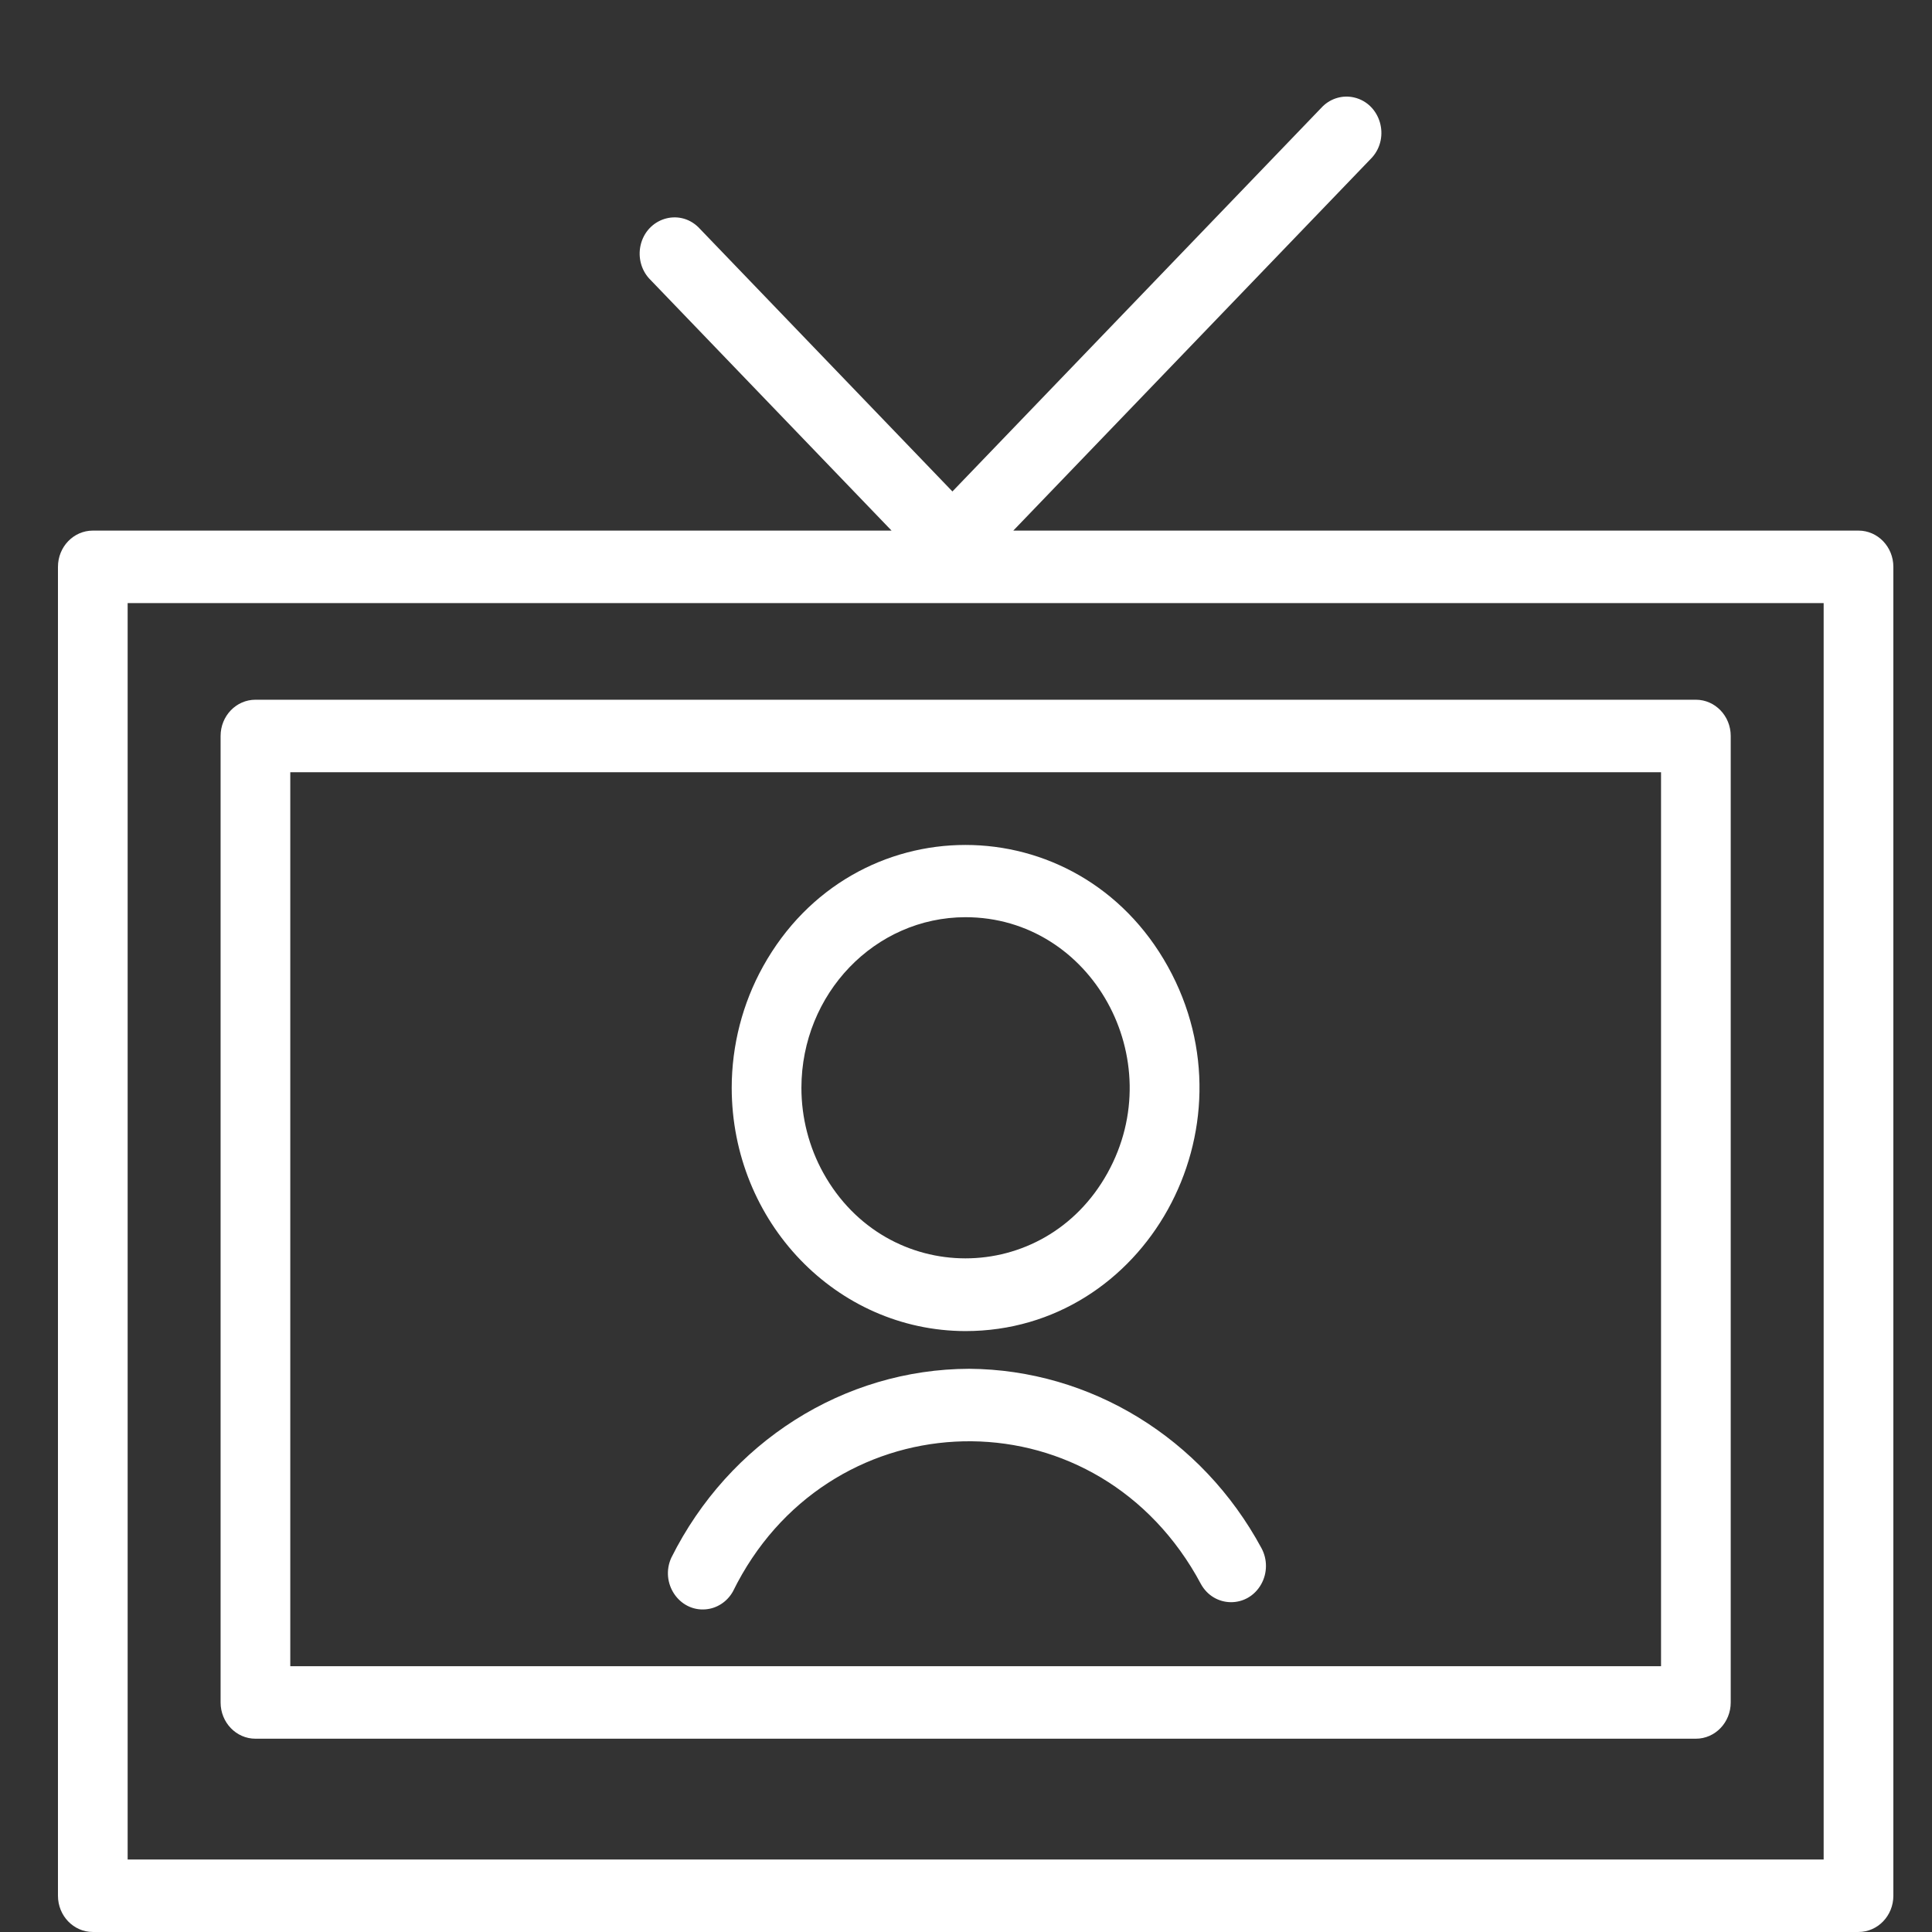
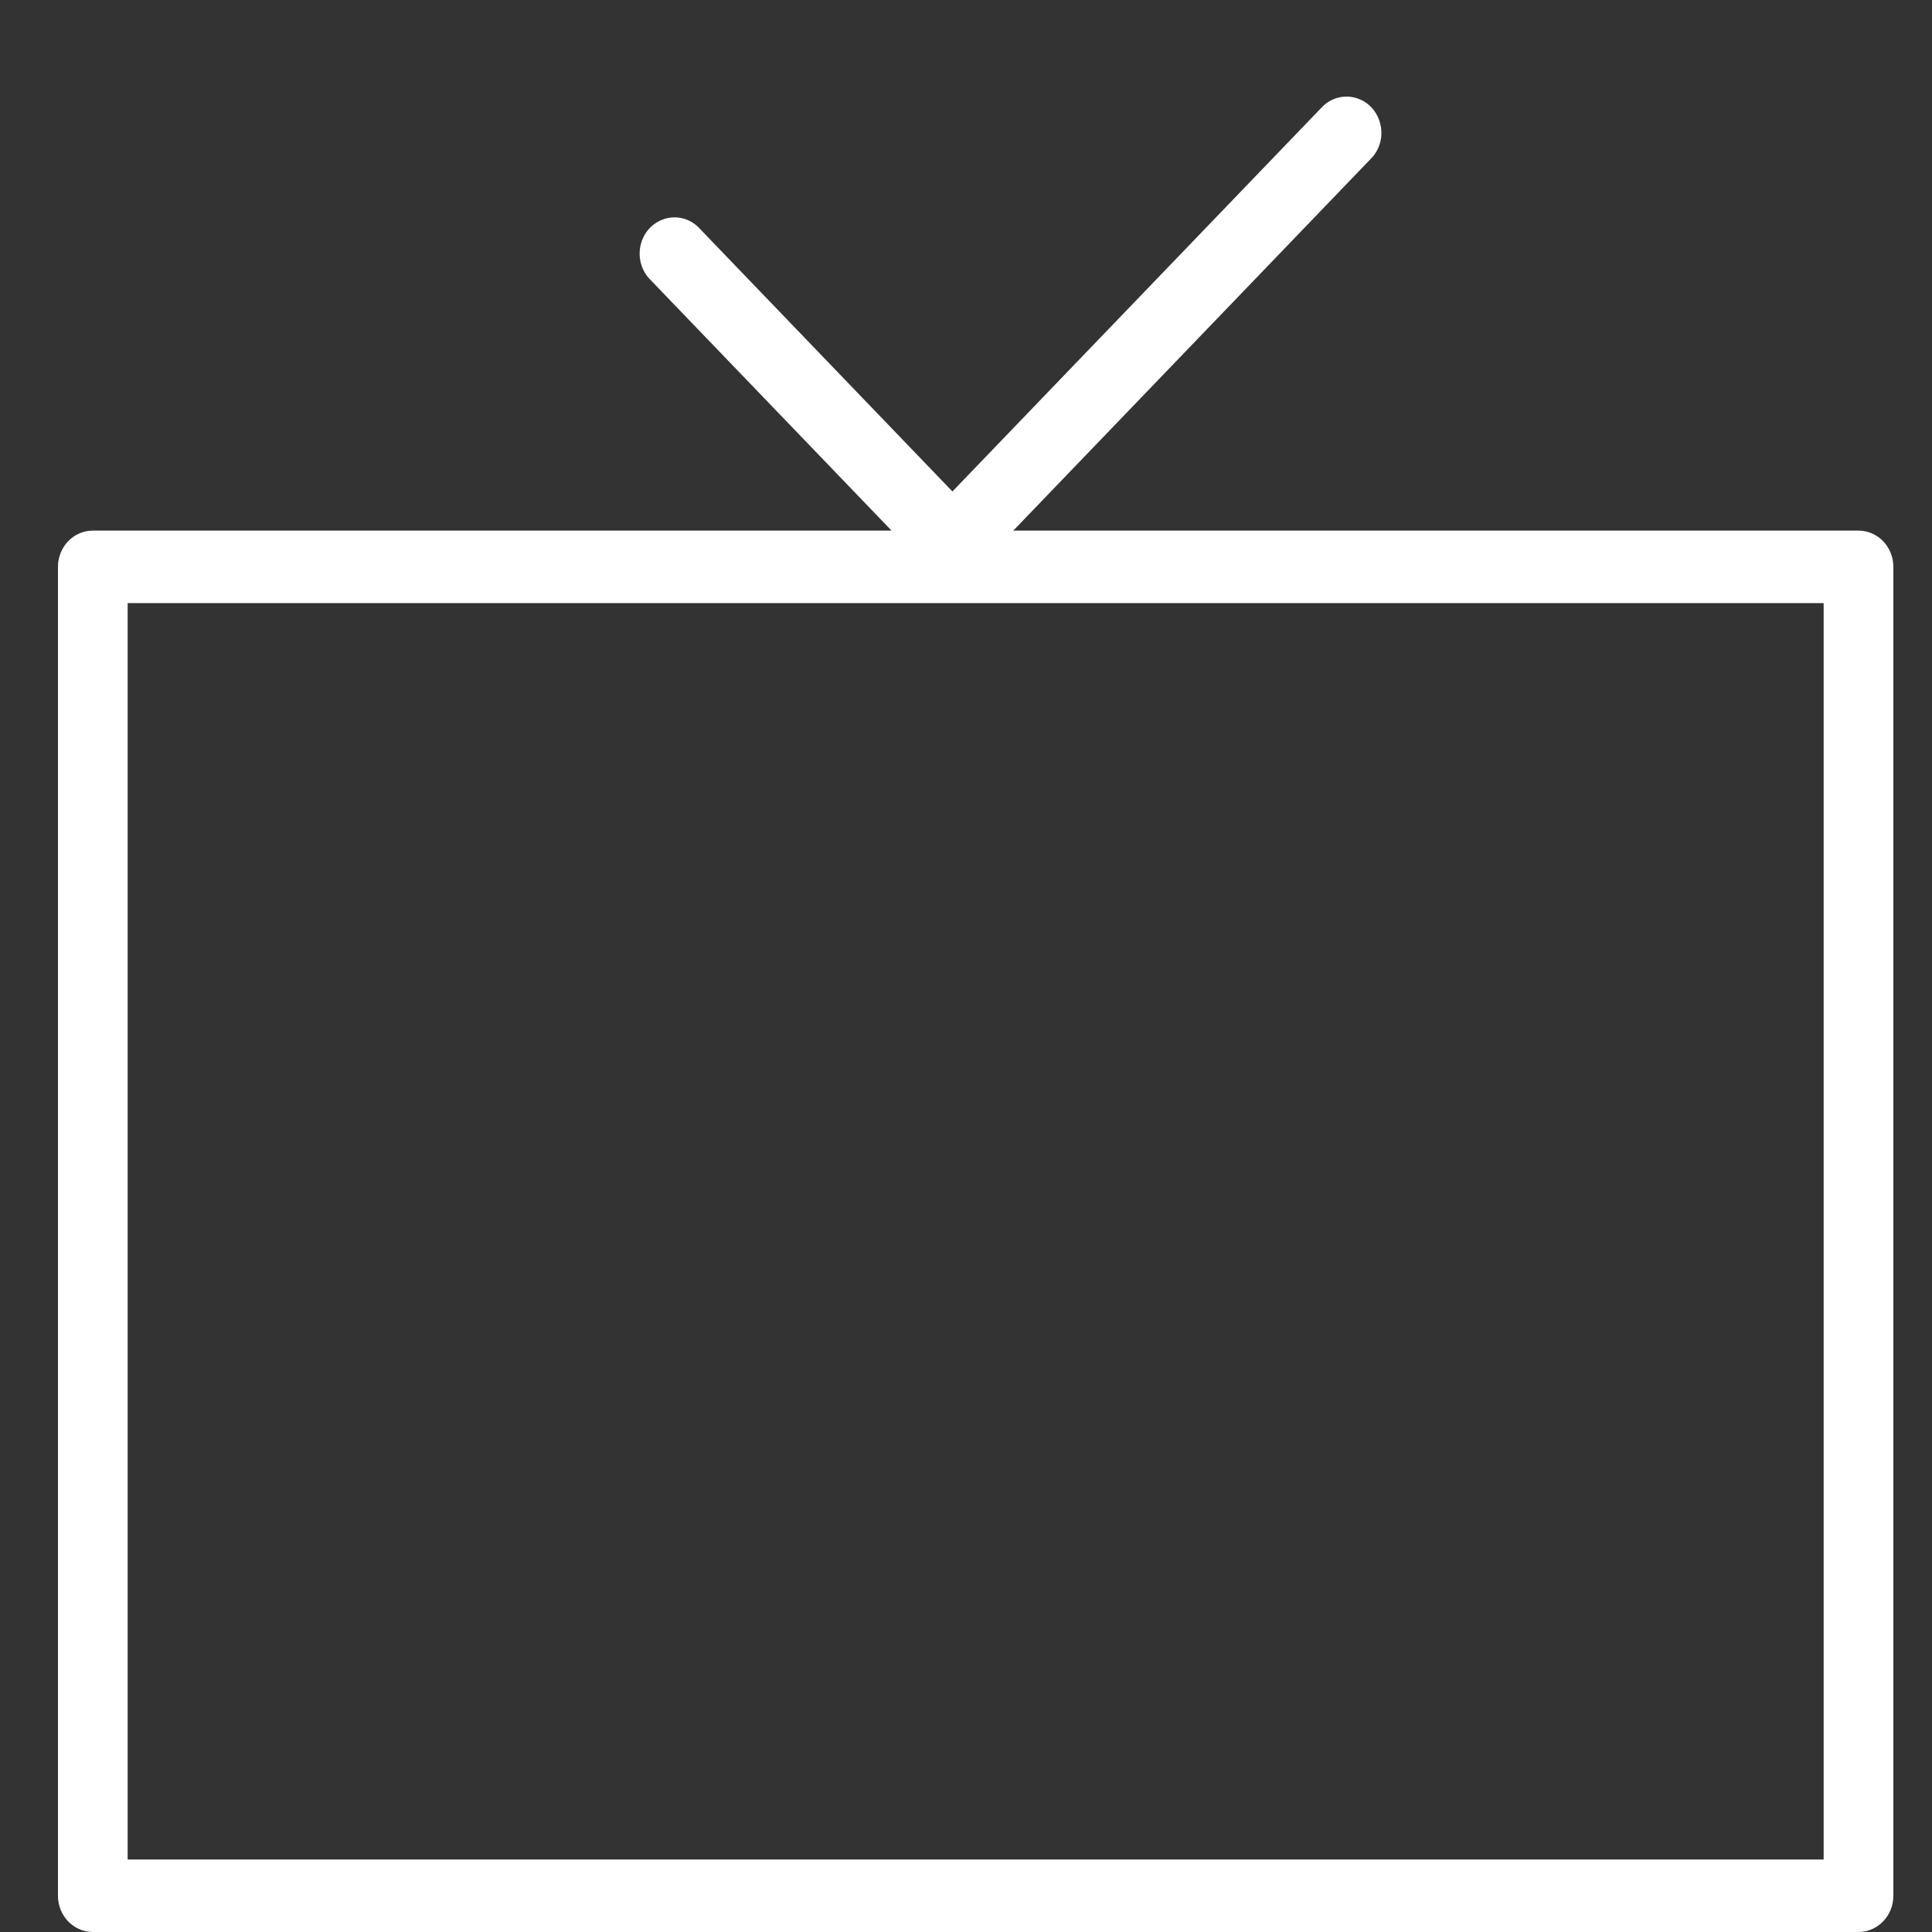
<svg xmlns="http://www.w3.org/2000/svg" viewBox="0 0 100.00 100.00" data-guides="{&quot;vertical&quot;:[],&quot;horizontal&quot;:[]}">
  <rect x="0" y="0" width="100.00" height="100.00" fill="#333333" stroke="none" />
  <defs />
-   <path fill="#ffffff" stroke="#ffffff" fill-opacity="1" stroke-width="0" stroke-opacity="1" color="rgb(51, 51, 51)" fill-rule="evenodd" id="tSvgea8d343822" title="Path 14" d="M50.163 70.848C43.674 70.868 37.734 74.637 34.747 80.628C34.153 81.933 35.141 83.417 36.525 83.299C37.111 83.25 37.636 82.906 37.934 82.378C42.729 72.602 55.903 71.891 61.646 81.098C61.825 81.385 61.994 81.679 62.153 81.978C62.838 83.234 64.573 83.249 65.277 82.003C65.604 81.426 65.609 80.71 65.291 80.127C62.217 74.433 56.442 70.892 50.163 70.848ZM49.971 68.897C59.283 68.896 65.104 58.412 60.447 50.025C55.791 41.637 44.15 41.638 39.494 50.026C38.434 51.934 37.876 54.099 37.873 56.303C37.88 63.251 43.29 68.883 49.971 68.897ZM49.971 47.474C56.506 47.474 60.591 54.832 57.323 60.718C54.056 66.604 45.886 66.604 42.618 60.718C41.873 59.376 41.481 57.853 41.481 56.303C41.488 51.43 45.285 47.481 49.971 47.474Z" />
  <path fill="#ffffff" stroke="#ffffff" fill-opacity="1" stroke-width="0" stroke-opacity="1" color="rgb(51, 51, 51)" fill-rule="evenodd" id="tSvgeed13e1ccd" title="Path 15" d="M96.196 27.464C81.614 27.464 67.031 27.464 52.448 27.464C58.637 21.028 64.826 14.591 71.015 8.155C71.962 7.098 71.454 5.372 70.101 5.048C69.517 4.908 68.904 5.079 68.466 5.503C62.076 12.148 55.687 18.793 49.297 25.438C44.912 20.878 40.527 16.317 36.142 11.756C35.126 10.772 33.466 11.3 33.154 12.707C33.02 13.315 33.184 13.952 33.593 14.408C37.777 18.76 41.962 23.112 46.147 27.464C32.366 27.464 18.585 27.464 4.804 27.464C3.808 27.464 3 28.304 3 29.34C3 52.268 3 75.196 3 98.124C3 99.16 3.808 99.999 4.804 99.999C35.268 99.999 65.732 99.999 96.196 99.999C97.192 99.999 98 99.16 98 98.124C98 75.196 98 52.268 98 29.34C98 28.304 97.192 27.464 96.196 27.464ZM94.392 96.248C65.131 96.248 35.869 96.248 6.607 96.248C6.607 74.57 6.607 52.893 6.607 31.216C35.869 31.216 65.131 31.216 94.392 31.216C94.392 52.893 94.392 74.57 94.392 96.248Z" />
-   <path fill="#ffffff" stroke="#ffffff" fill-opacity="1" stroke-width="0" stroke-opacity="1" color="rgb(51, 51, 51)" fill-rule="evenodd" id="tSvg115781b98a3" title="Path 16" d="M13.222 89.995C38.074 89.995 62.926 89.995 87.778 89.995C88.775 89.995 89.582 89.155 89.582 88.119C89.582 71.444 89.582 54.769 89.582 38.094C89.582 37.058 88.775 36.218 87.778 36.218C62.926 36.218 38.074 36.218 13.222 36.218C12.225 36.218 11.418 37.058 11.418 38.094C11.418 54.769 11.418 71.444 11.418 88.119C11.418 89.155 12.225 89.995 13.222 89.995ZM15.025 39.97C38.675 39.97 62.325 39.97 85.975 39.97C85.975 55.394 85.975 70.819 85.975 86.243C62.325 86.243 38.675 86.243 15.025 86.243C15.025 70.819 15.025 55.394 15.025 39.97Z" />
</svg>